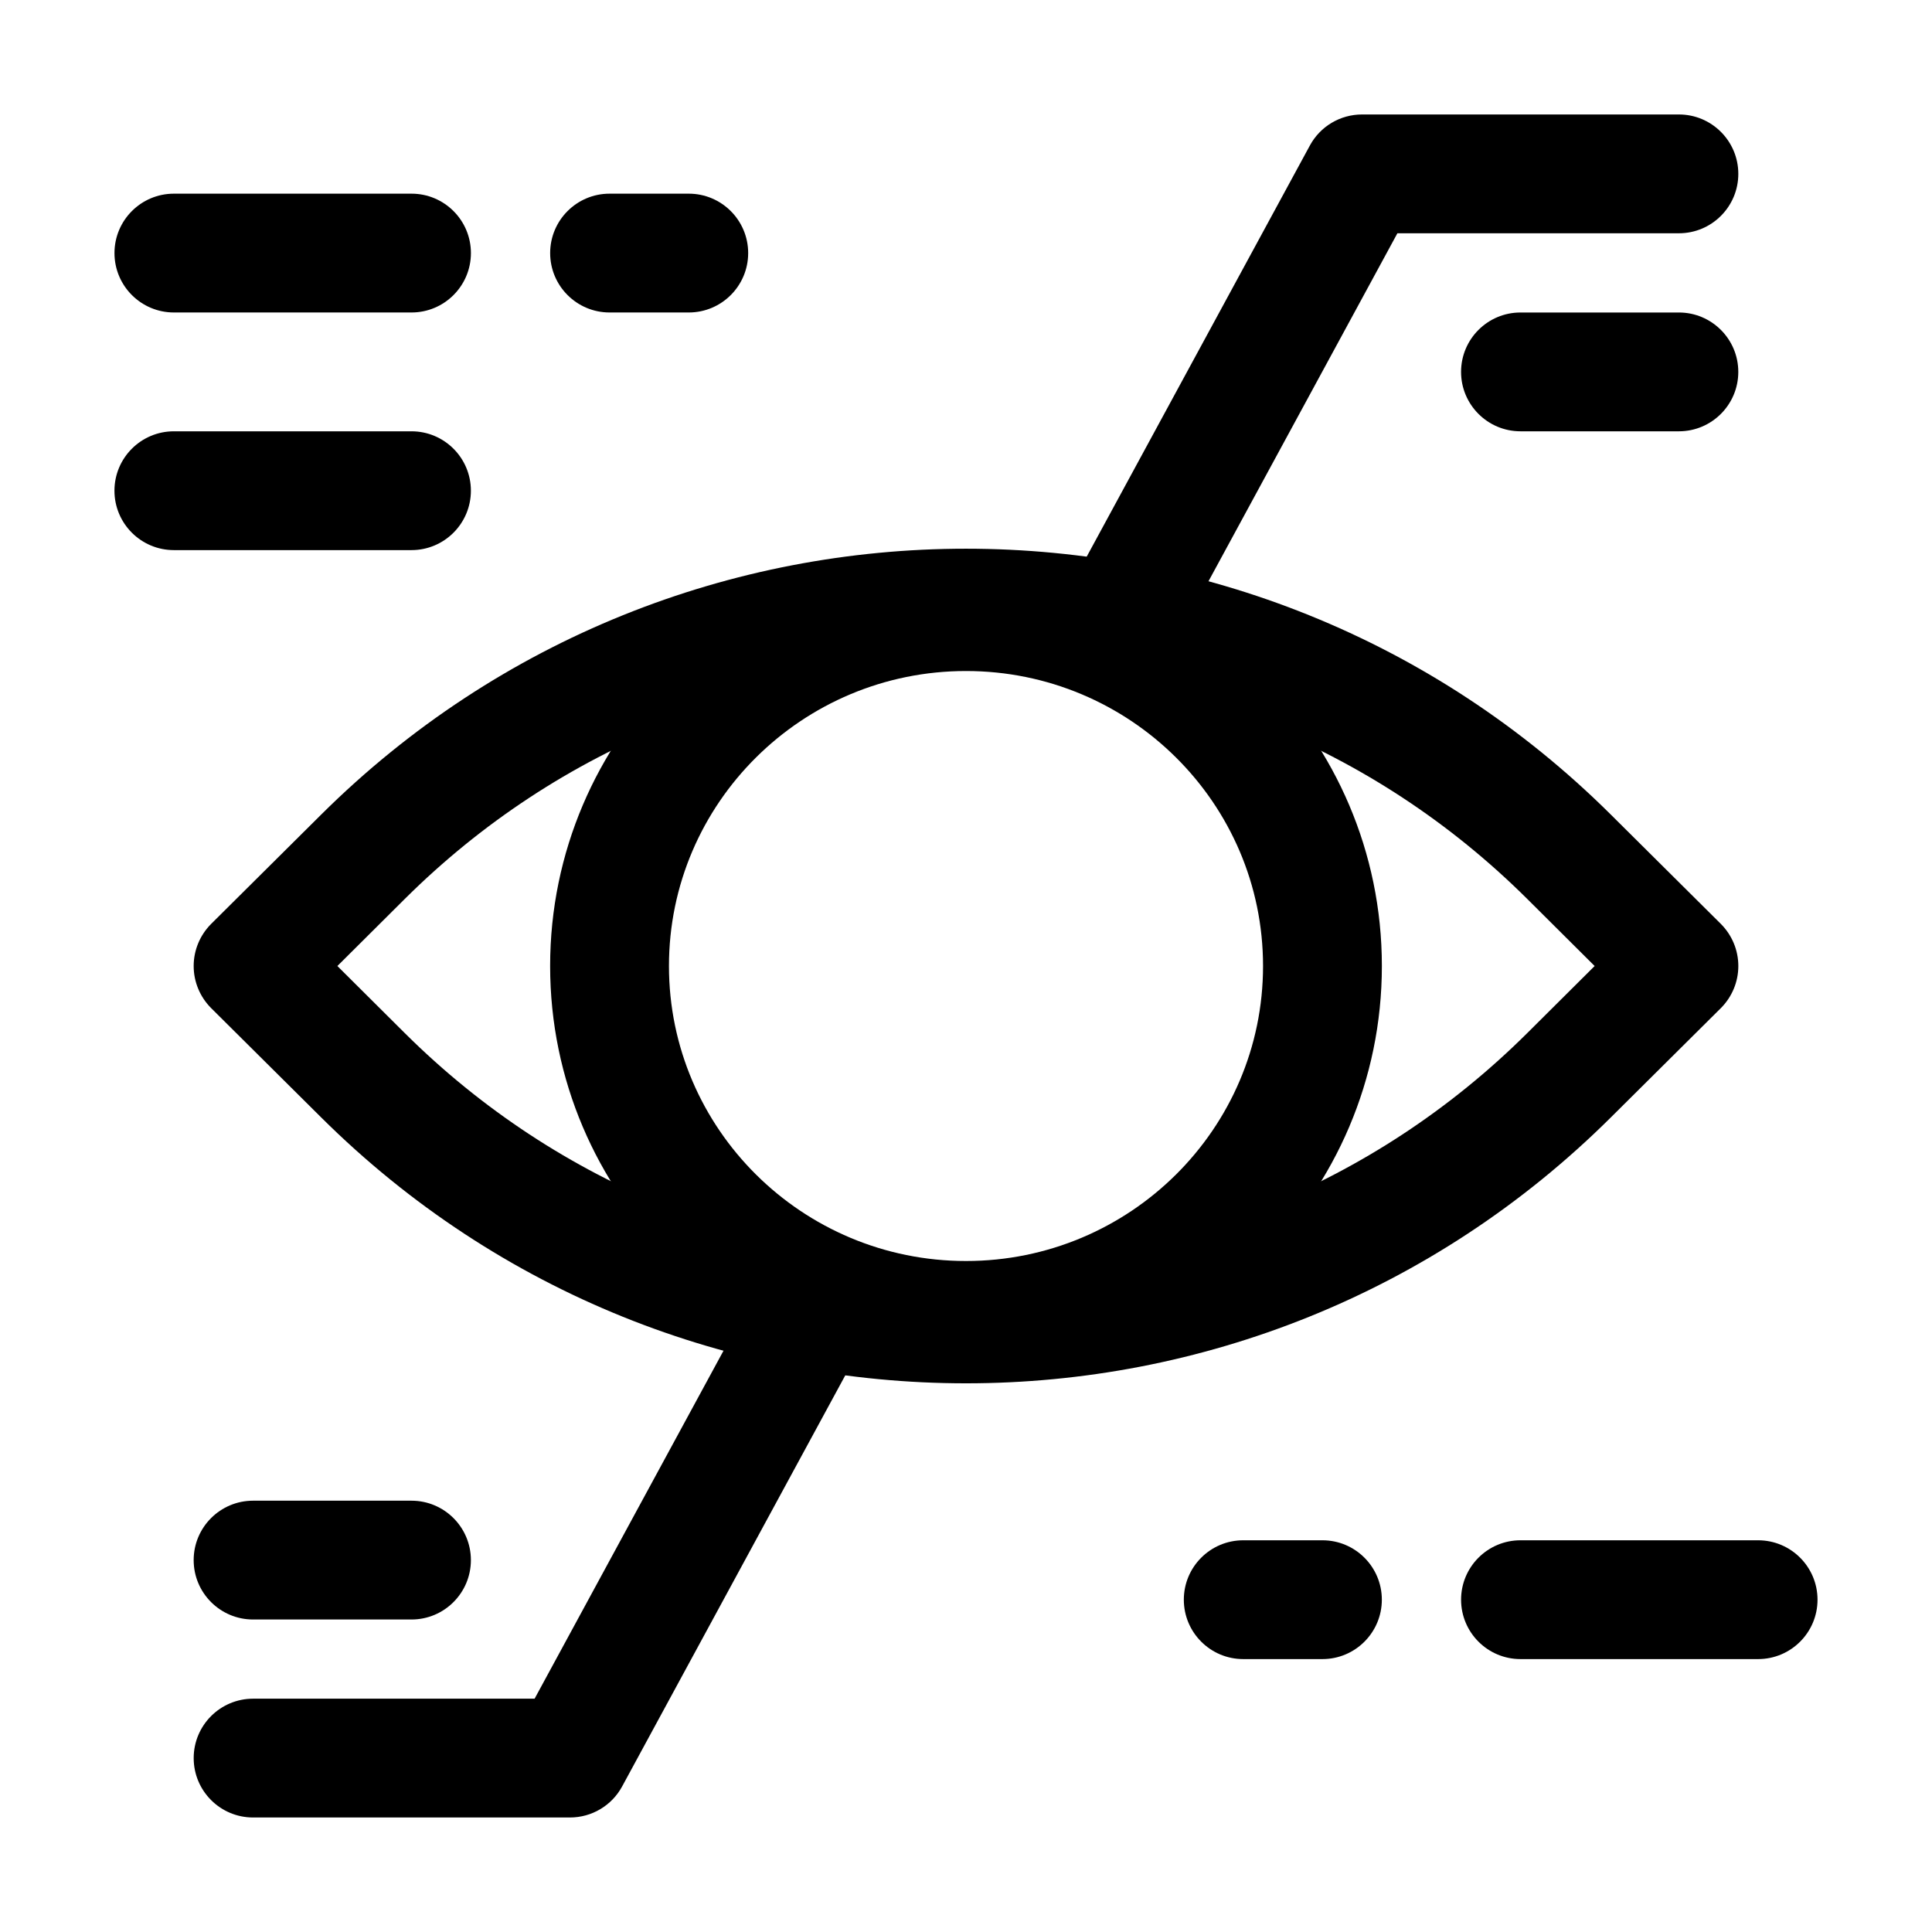
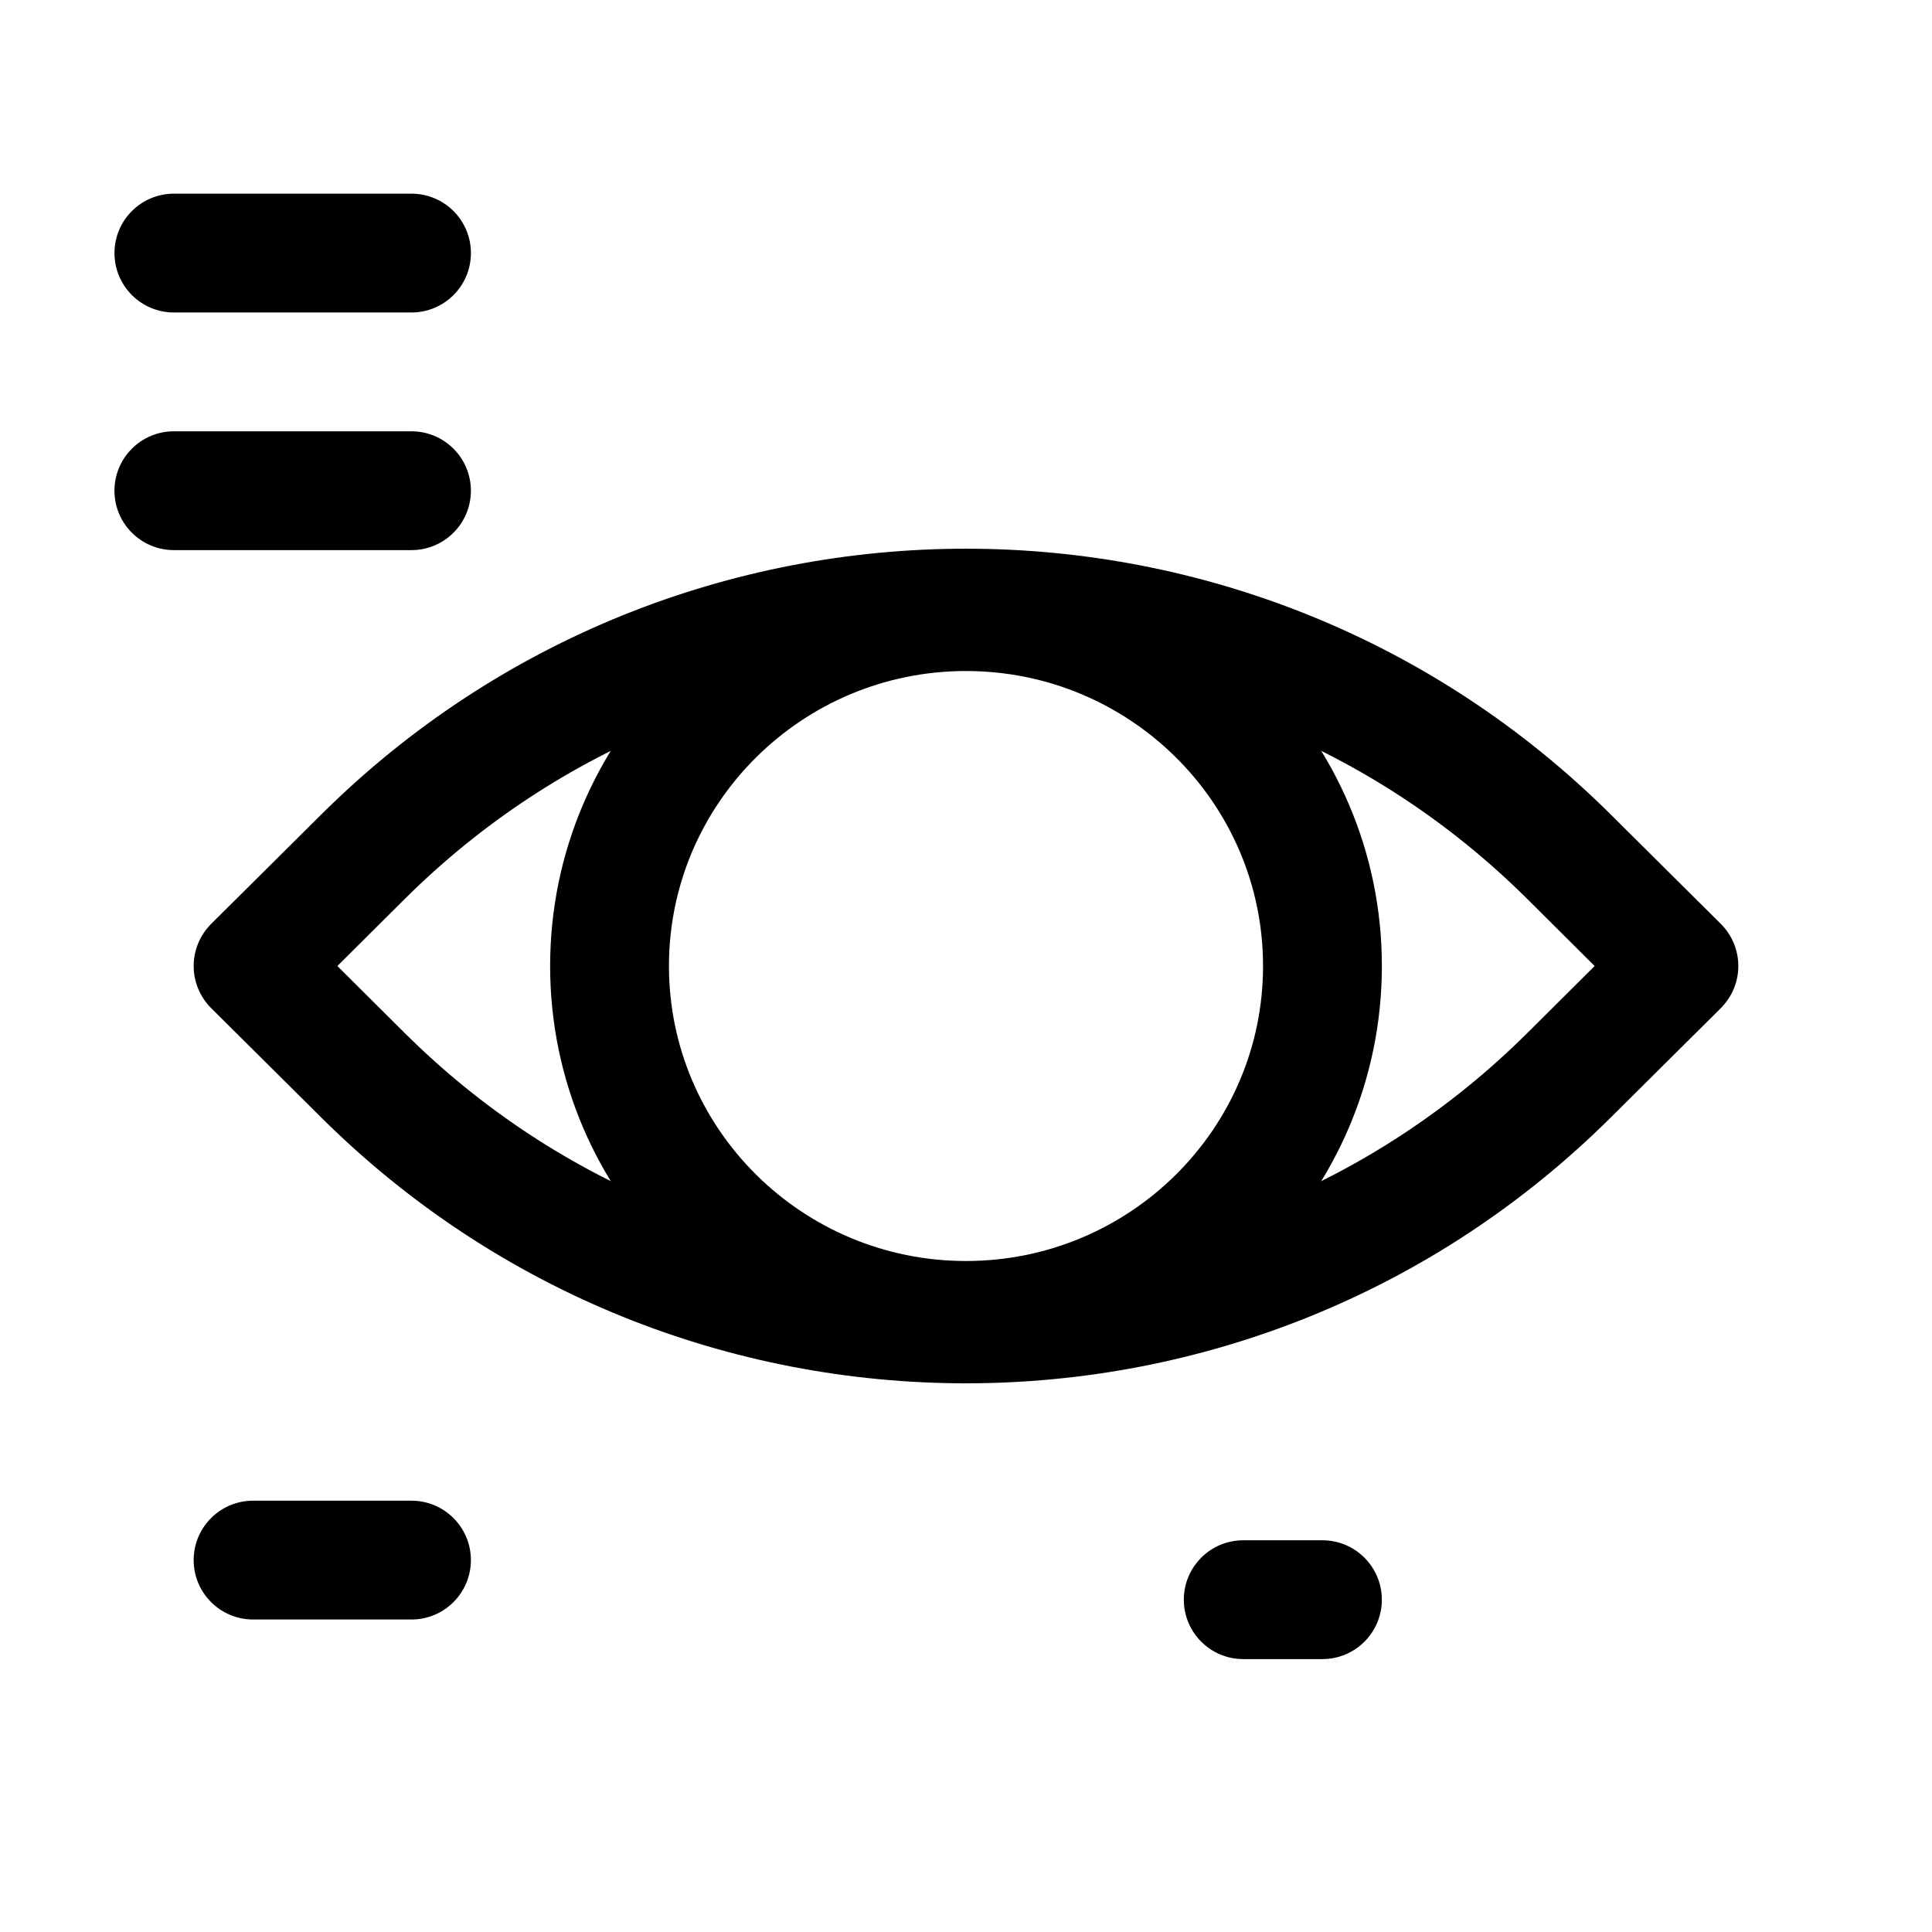
<svg xmlns="http://www.w3.org/2000/svg" fill="#000000" width="800px" height="800px" version="1.1" viewBox="144 144 512 512">
  <g fill-rule="evenodd">
    <path d="m570.94 359.93c-94.57-94.023-247.31-94.023-341.88 0-17.465 17.359-29.094 28.906-29.094 28.906-2.961 2.961-4.641 6.969-4.641 11.168s1.68 8.207 4.641 11.168c0 0 11.629 11.547 29.094 28.906 94.57 94.023 247.31 94.023 341.88 0 17.465-17.359 29.094-28.906 29.094-28.906 2.961-2.961 4.641-6.969 4.641-11.168s-1.68-8.207-4.641-11.168c0 0-11.629-11.547-29.094-28.906zm-22.188 22.316 17.844 17.758-17.844 17.758c-82.289 81.805-215.21 81.805-297.5 0l-17.844-17.758 17.844-17.758c82.289-81.805 215.21-81.805 297.5 0z" />
    <path d="m400 290.34c-60.855 0-110.21 49.164-110.21 109.66s49.352 109.66 110.21 109.66 110.21-49.164 110.21-109.66-49.352-109.66-110.21-109.66zm0 31.488c43.41 0 78.719 35.016 78.719 78.176s-35.309 78.176-78.719 78.176-78.719-35.016-78.719-78.176 35.309-78.176 78.719-78.176z" />
-     <path d="m455.82 313.59 58.504-107.77h74.605c8.691 0 15.742-7.055 15.742-15.742 0-8.691-7.055-15.742-15.742-15.742h-83.969c-5.773 0-11.082 3.148-13.832 8.23l-62.977 116.02c-4.156 7.621-1.324 17.191 6.32 21.328 7.641 4.156 17.215 1.324 21.348-6.32z" />
-     <path d="m344.18 486.4-58.504 107.77h-74.605c-8.691 0-15.742 7.055-15.742 15.742 0 8.691 7.055 15.742 15.742 15.742h83.969c5.773 0 11.082-3.148 13.832-8.23l62.977-116.02c4.156-7.621 1.324-17.191-6.32-21.328-7.641-4.156-17.215-1.324-21.348 6.32z" />
-     <path d="m546.94 258.3h41.984c8.691 0 15.742-7.055 15.742-15.742 0-8.691-7.055-15.742-15.742-15.742h-41.984c-8.691 0-15.742 7.055-15.742 15.742 0 8.691 7.055 15.742 15.742 15.742z" />
    <path d="m253.05 541.7h-41.984c-8.691 0-15.742 7.055-15.742 15.742 0 8.691 7.055 15.742 15.742 15.742h41.984c8.691 0 15.742-7.055 15.742-15.742 0-8.691-7.055-15.742-15.742-15.742z" />
-     <path d="m609.92 552.19h-62.977c-8.691 0-15.742 7.055-15.742 15.742 0 8.691 7.055 15.742 15.742 15.742h62.977c8.691 0 15.742-7.055 15.742-15.742 0-8.691-7.055-15.742-15.742-15.742z" />
    <path d="m190.08 226.81h62.977c8.691 0 15.742-7.055 15.742-15.742 0-8.691-7.055-15.742-15.742-15.742h-62.977c-8.691 0-15.742 7.055-15.742 15.742 0 8.691 7.055 15.742 15.742 15.742z" />
    <path d="m494.46 552.19h-20.992c-8.691 0-15.742 7.055-15.742 15.742 0 8.691 7.055 15.742 15.742 15.742h20.992c8.691 0 15.742-7.055 15.742-15.742 0-8.691-7.055-15.742-15.742-15.742z" />
-     <path d="m305.54 226.81h20.992c8.691 0 15.742-7.055 15.742-15.742 0-8.691-7.055-15.742-15.742-15.742h-20.992c-8.691 0-15.742 7.055-15.742 15.742 0 8.691 7.055 15.742 15.742 15.742z" />
    <path d="m253.05 258.3h-62.977c-8.691 0-15.742 7.055-15.742 15.742 0 8.691 7.055 15.742 15.742 15.742h62.977c8.691 0 15.742-7.055 15.742-15.742 0-8.691-7.055-15.742-15.742-15.742z" />
  </g>
</svg>